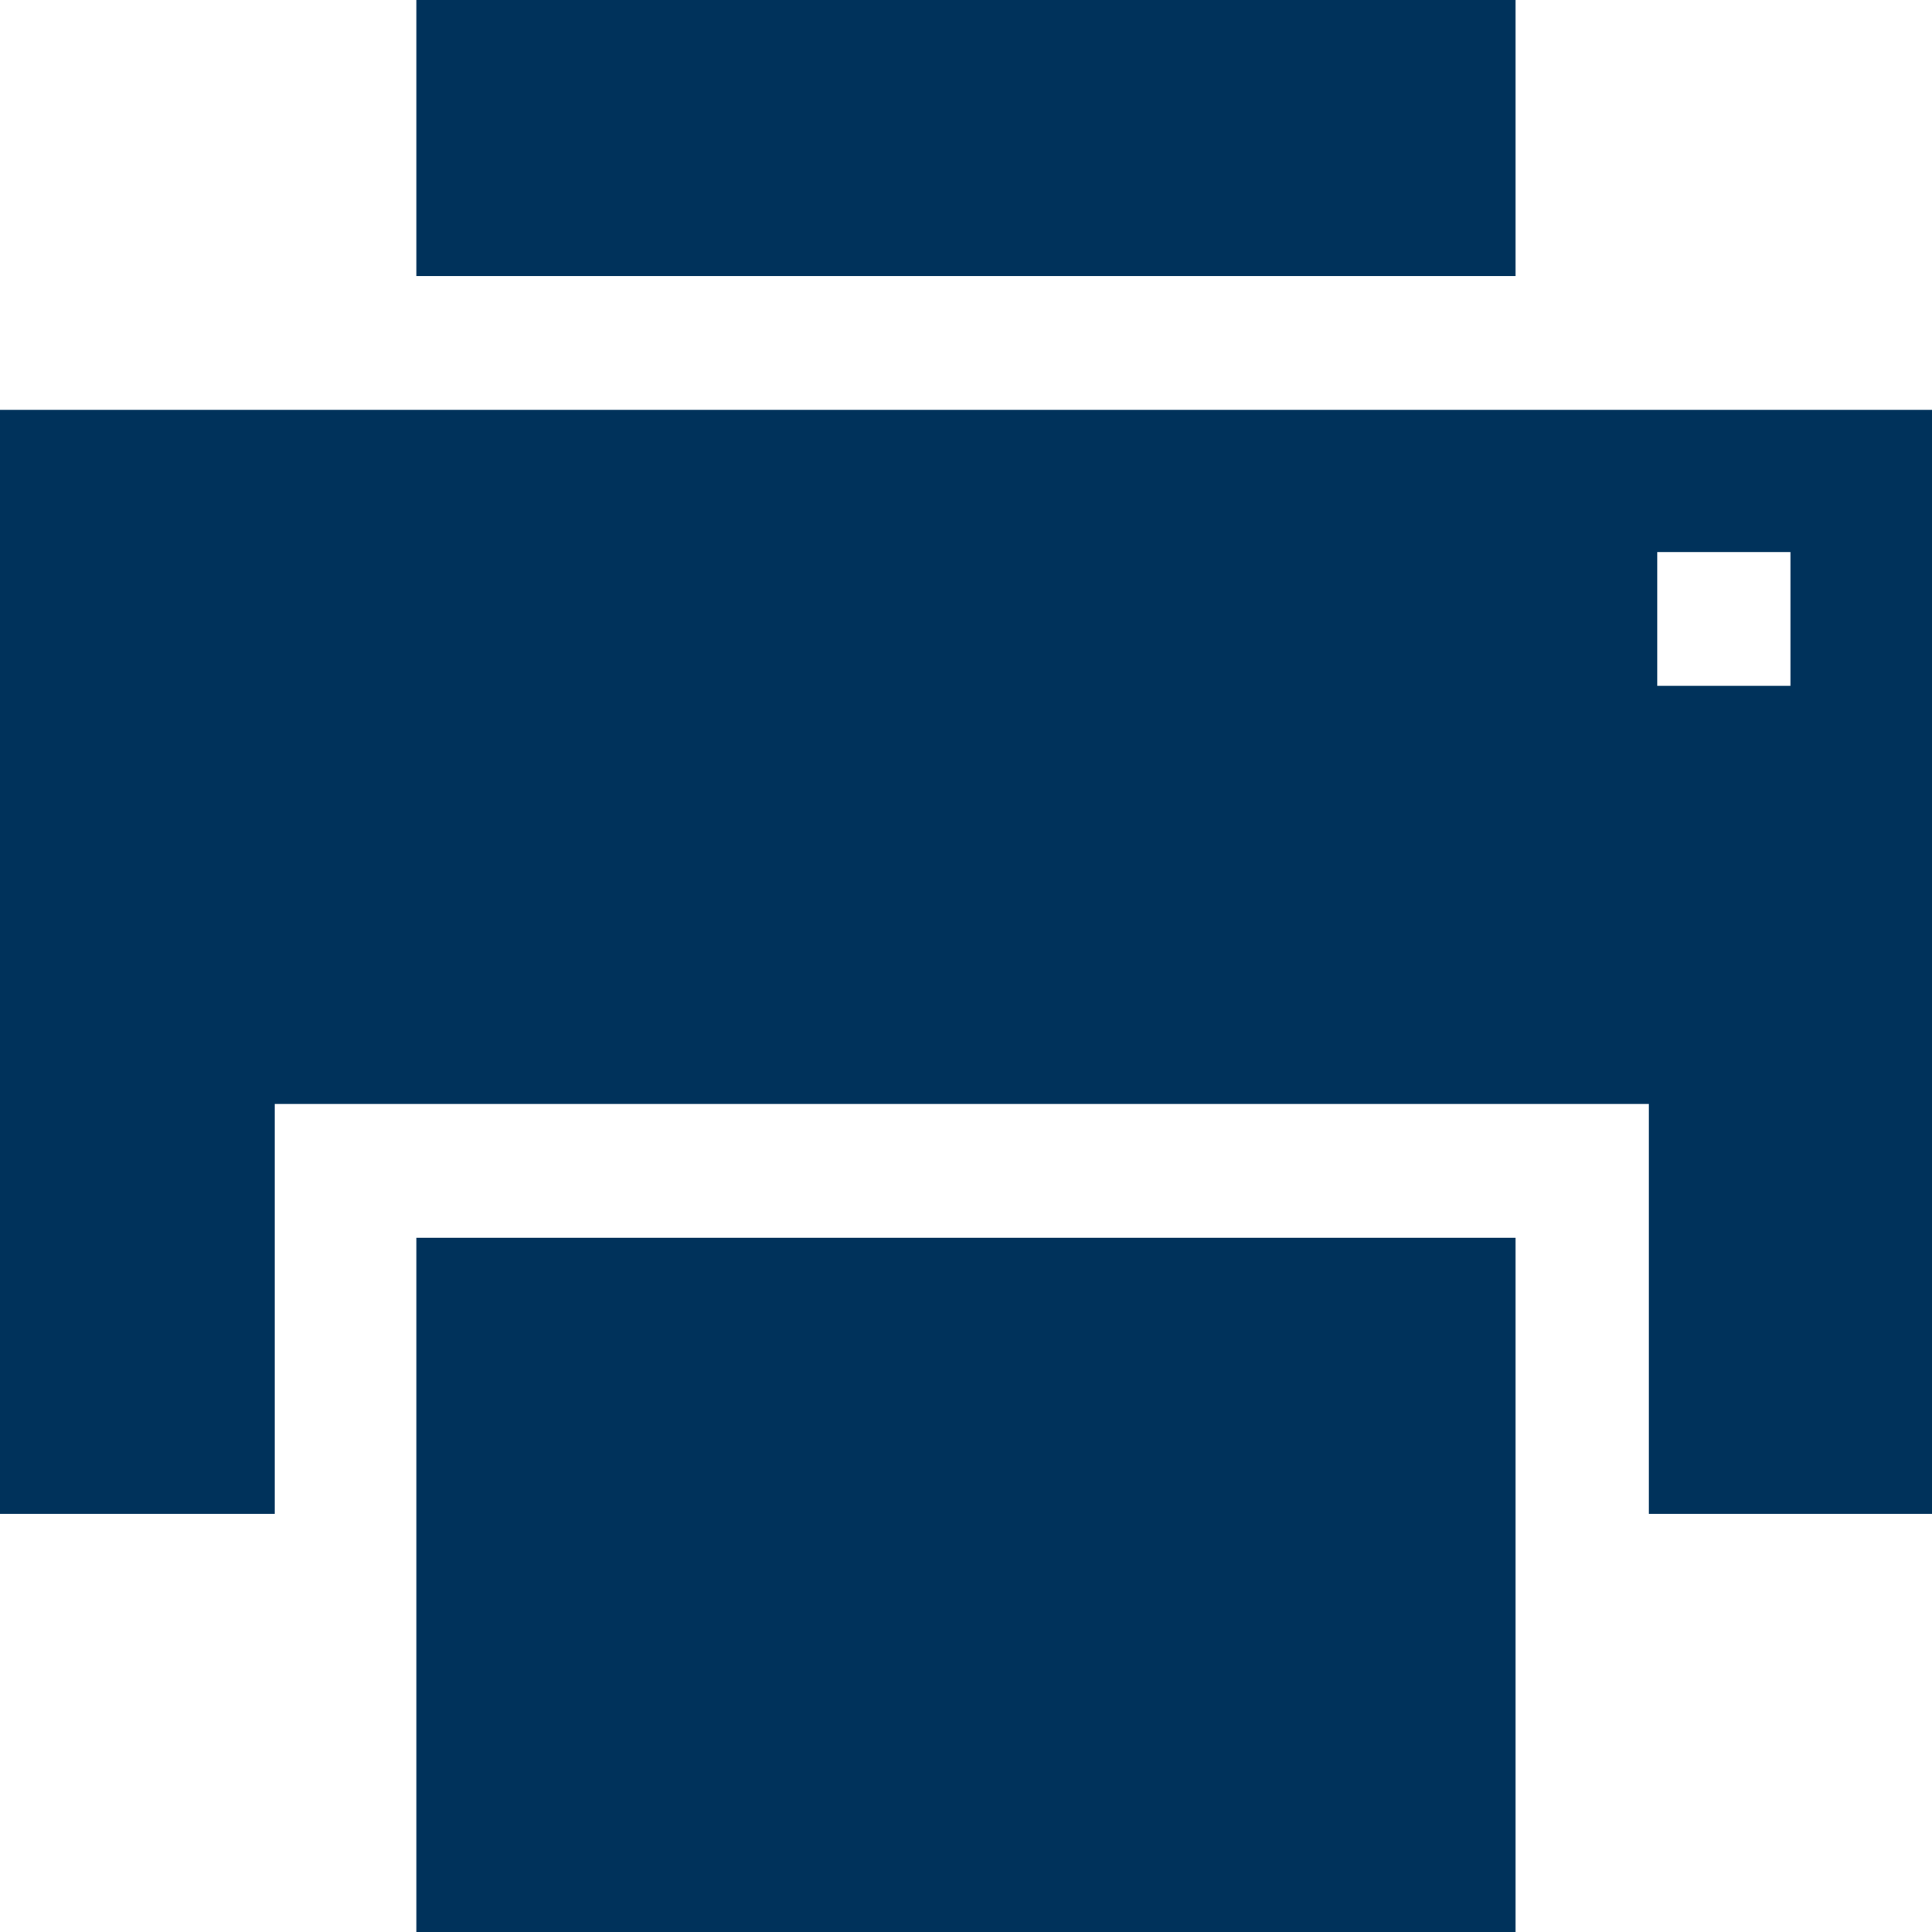
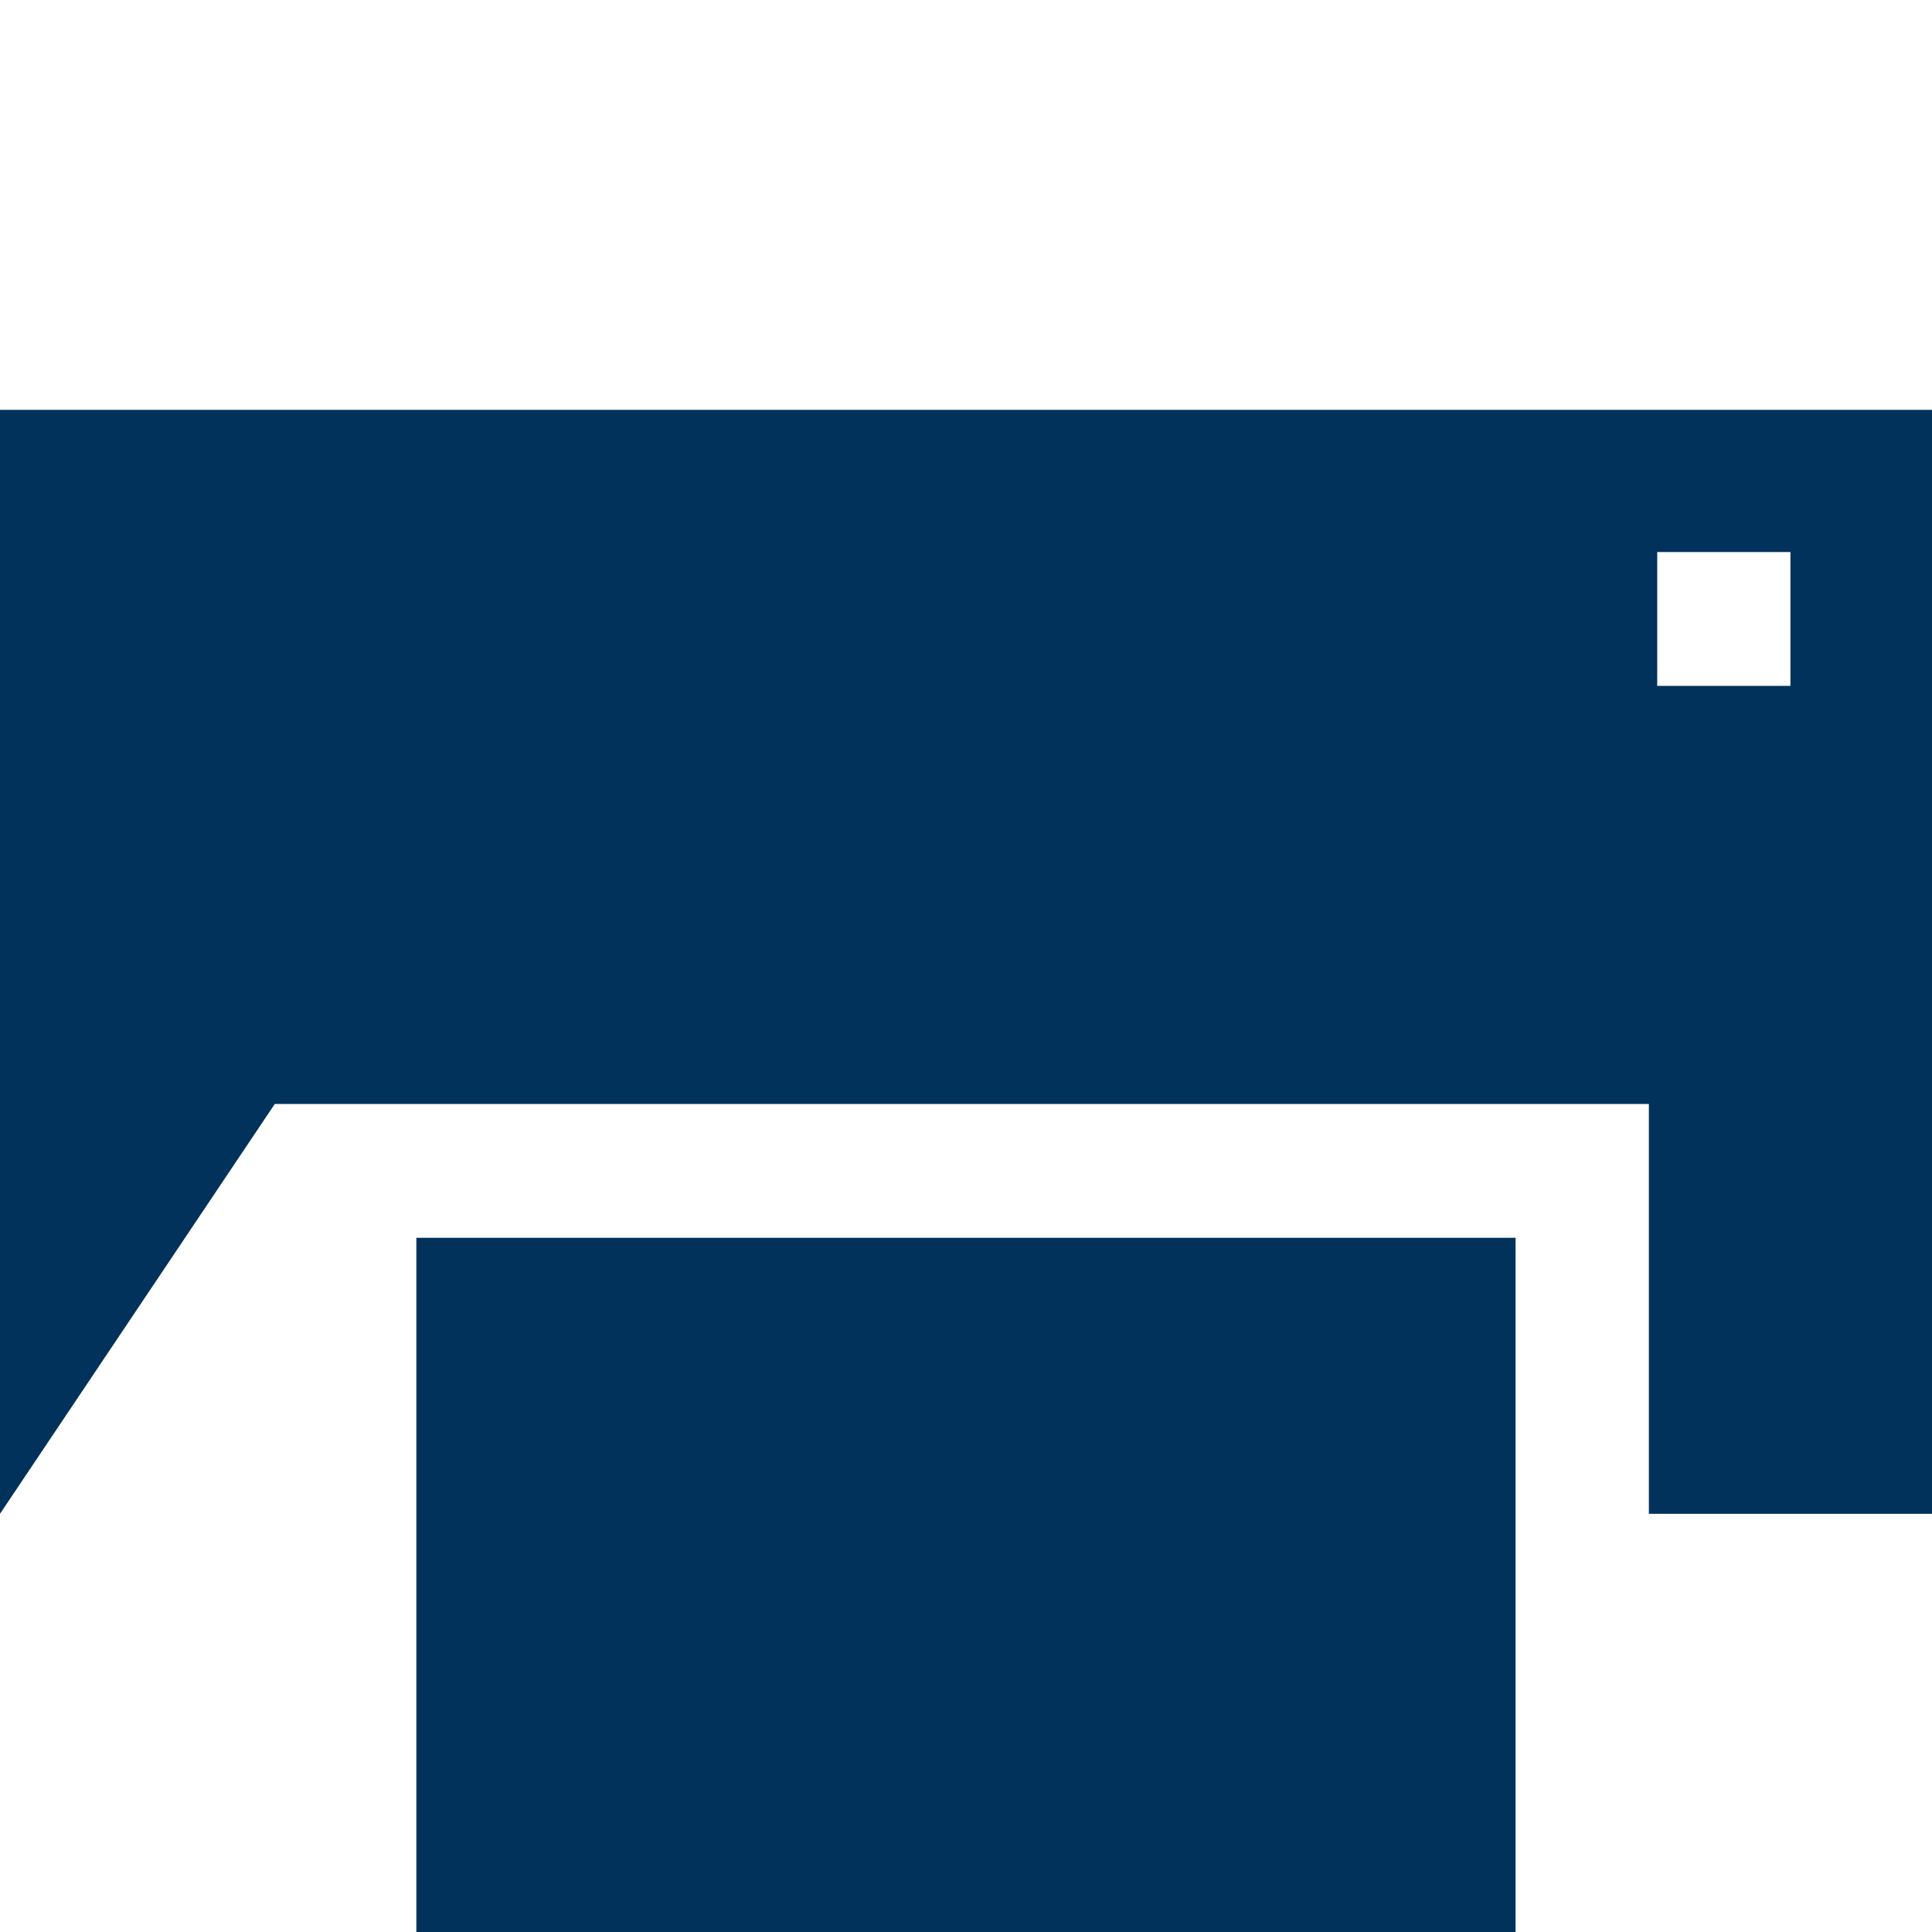
<svg xmlns="http://www.w3.org/2000/svg" width="22px" height="22px" viewBox="0 0 22 22" version="1.1">
  <title>95D8D5E3-C43B-496E-AB00-32B42C82D740@2x</title>
  <g id="Page-1" stroke="none" stroke-width="1" fill="none" fill-rule="evenodd">
    <g id="See-Spital-HTML-PDF-C-dektopXL" transform="translate(-259, -3796)" fill="#00325B" fill-rule="nonzero">
      <g id="001-print-copy-2" transform="translate(259, 3796)">
-         <rect id="Rectangle" x="4.741" y="0" width="12.517" height="3.143" />
-         <path d="M22,4.667 L0,4.667 L0,17.238 L3.129,17.238 L3.129,12.571 L18.776,12.571 L18.776,17.238 L22,17.238 L22,4.667 Z M20.388,7.81 L18.871,7.81 L18.871,6.286 L20.388,6.286 L20.388,7.81 Z" id="Shape" />
+         <path d="M22,4.667 L0,4.667 L0,17.238 L3.129,12.571 L18.776,12.571 L18.776,17.238 L22,17.238 L22,4.667 Z M20.388,7.81 L18.871,7.81 L18.871,6.286 L20.388,6.286 L20.388,7.81 Z" id="Shape" />
        <rect id="Rectangle" x="4.741" y="14.095" width="12.517" height="7.905" />
      </g>
    </g>
  </g>
</svg>